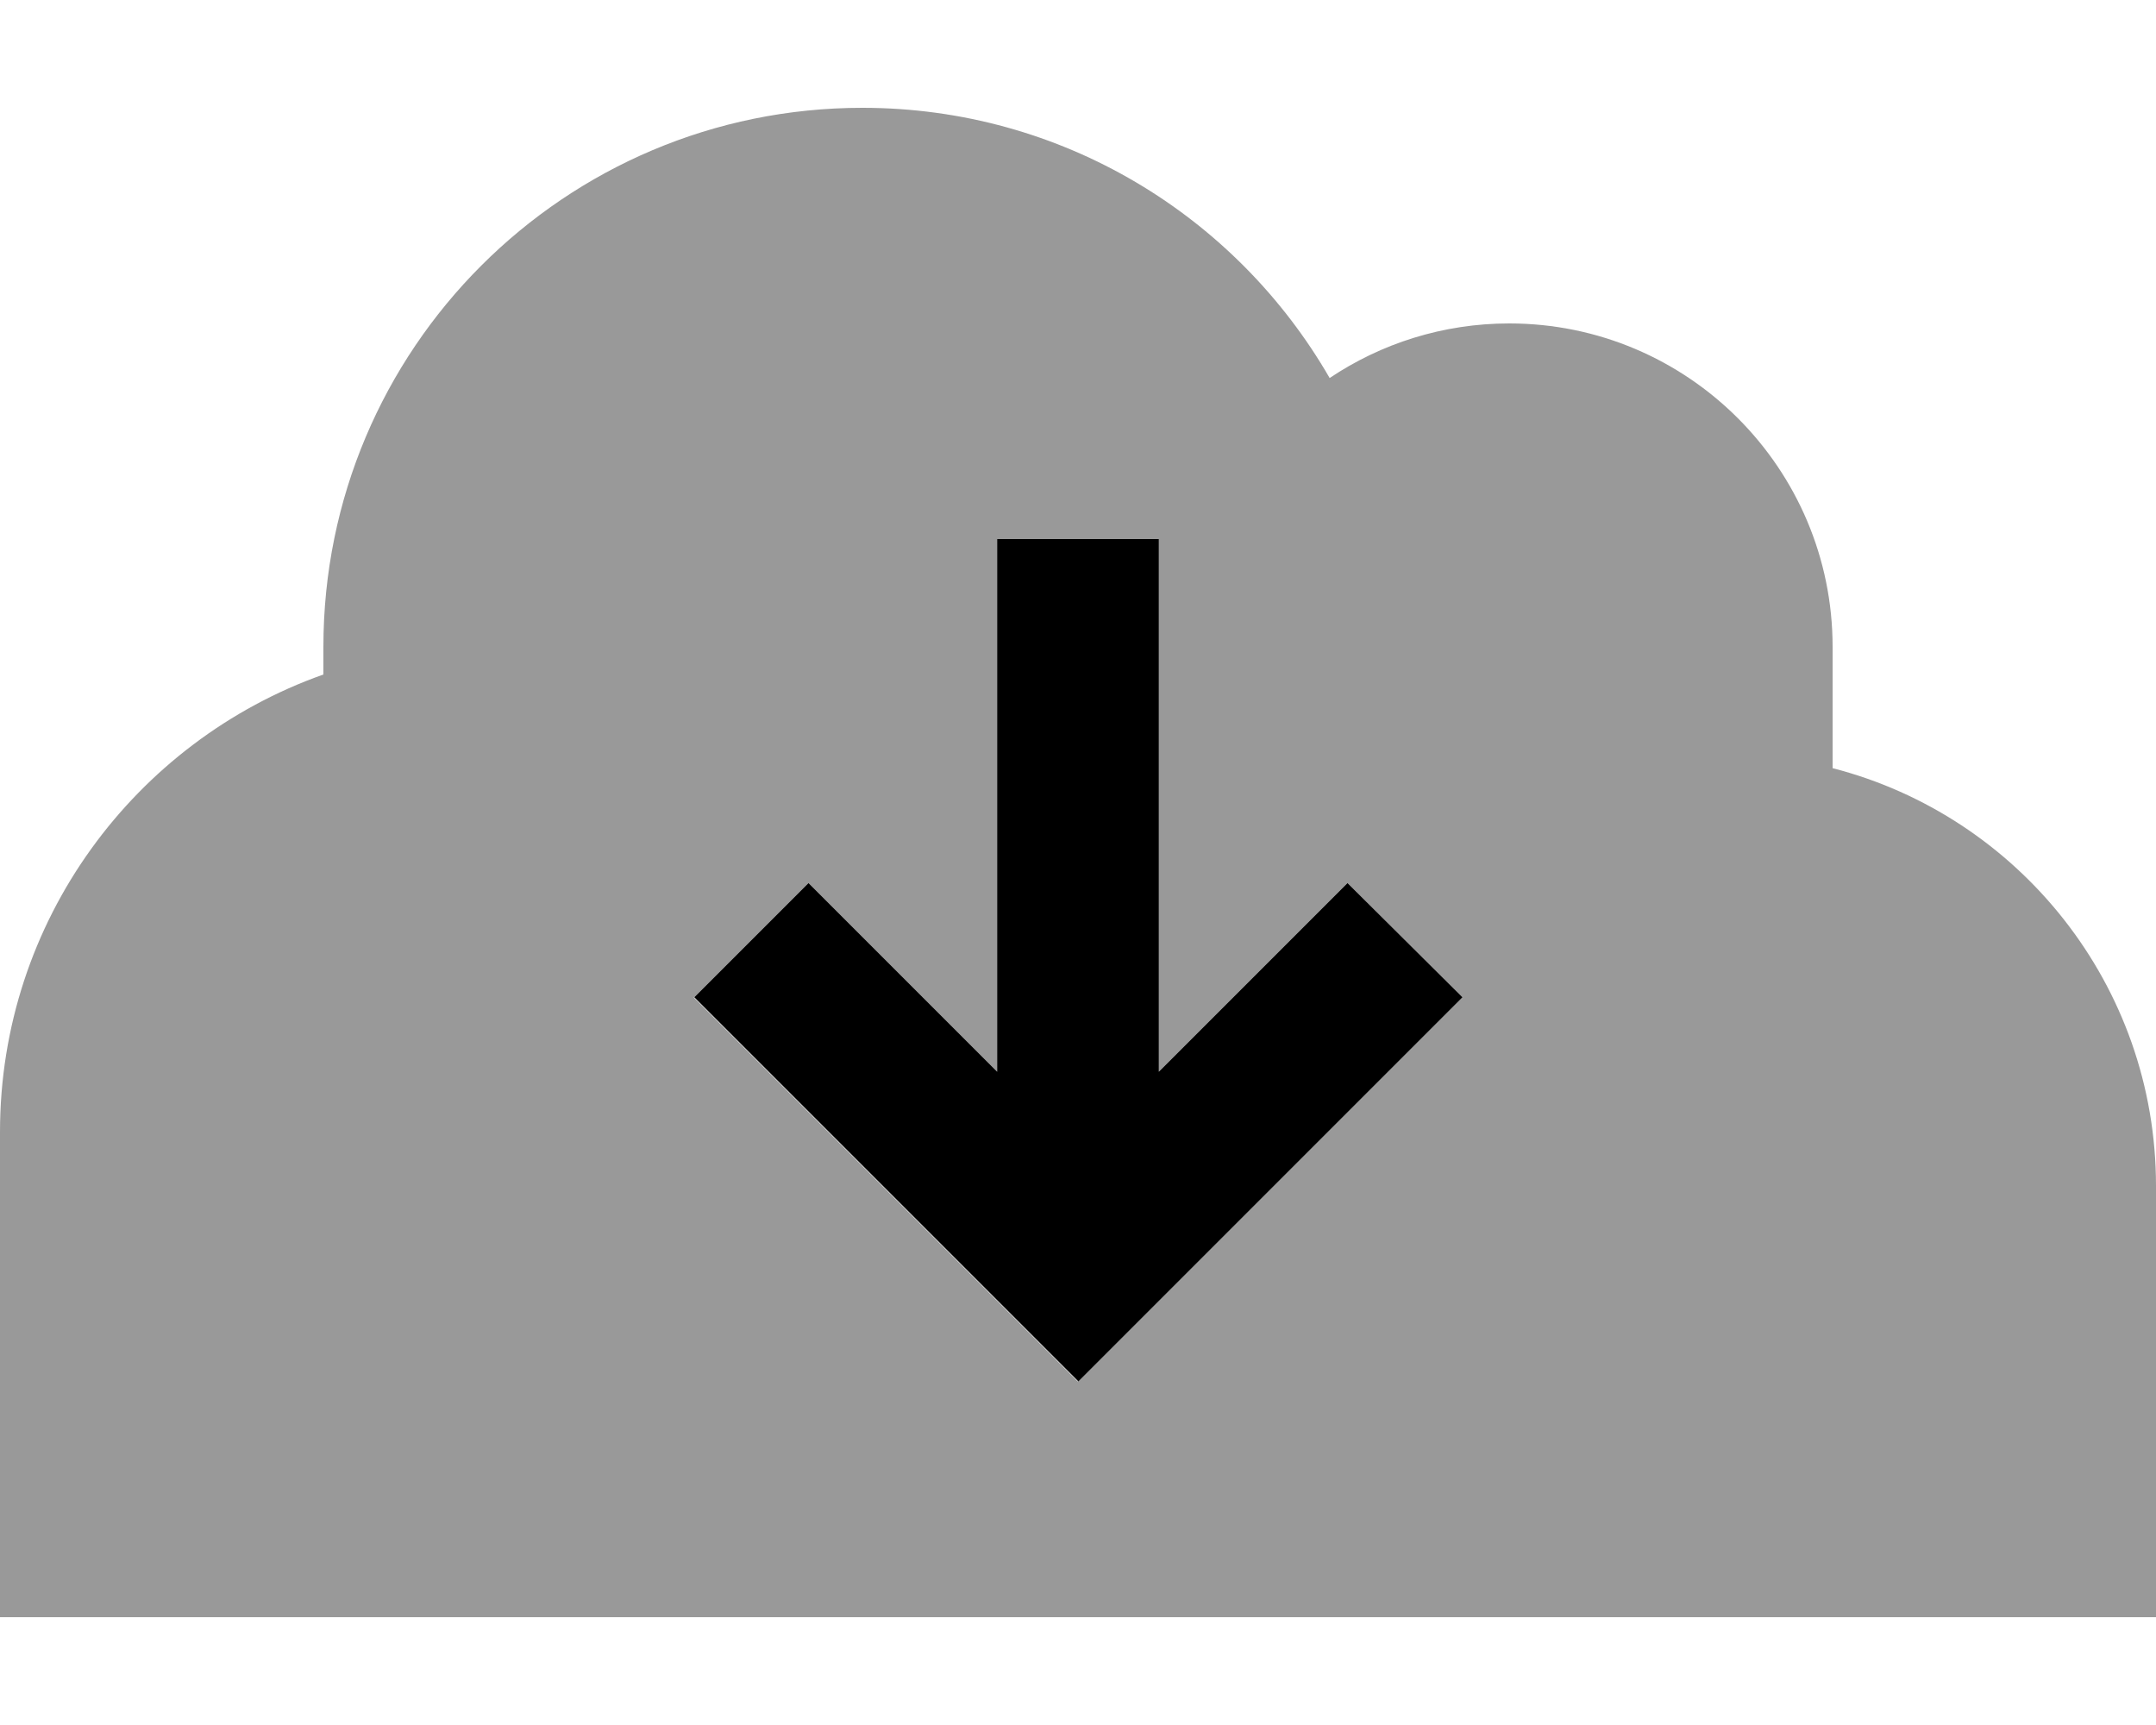
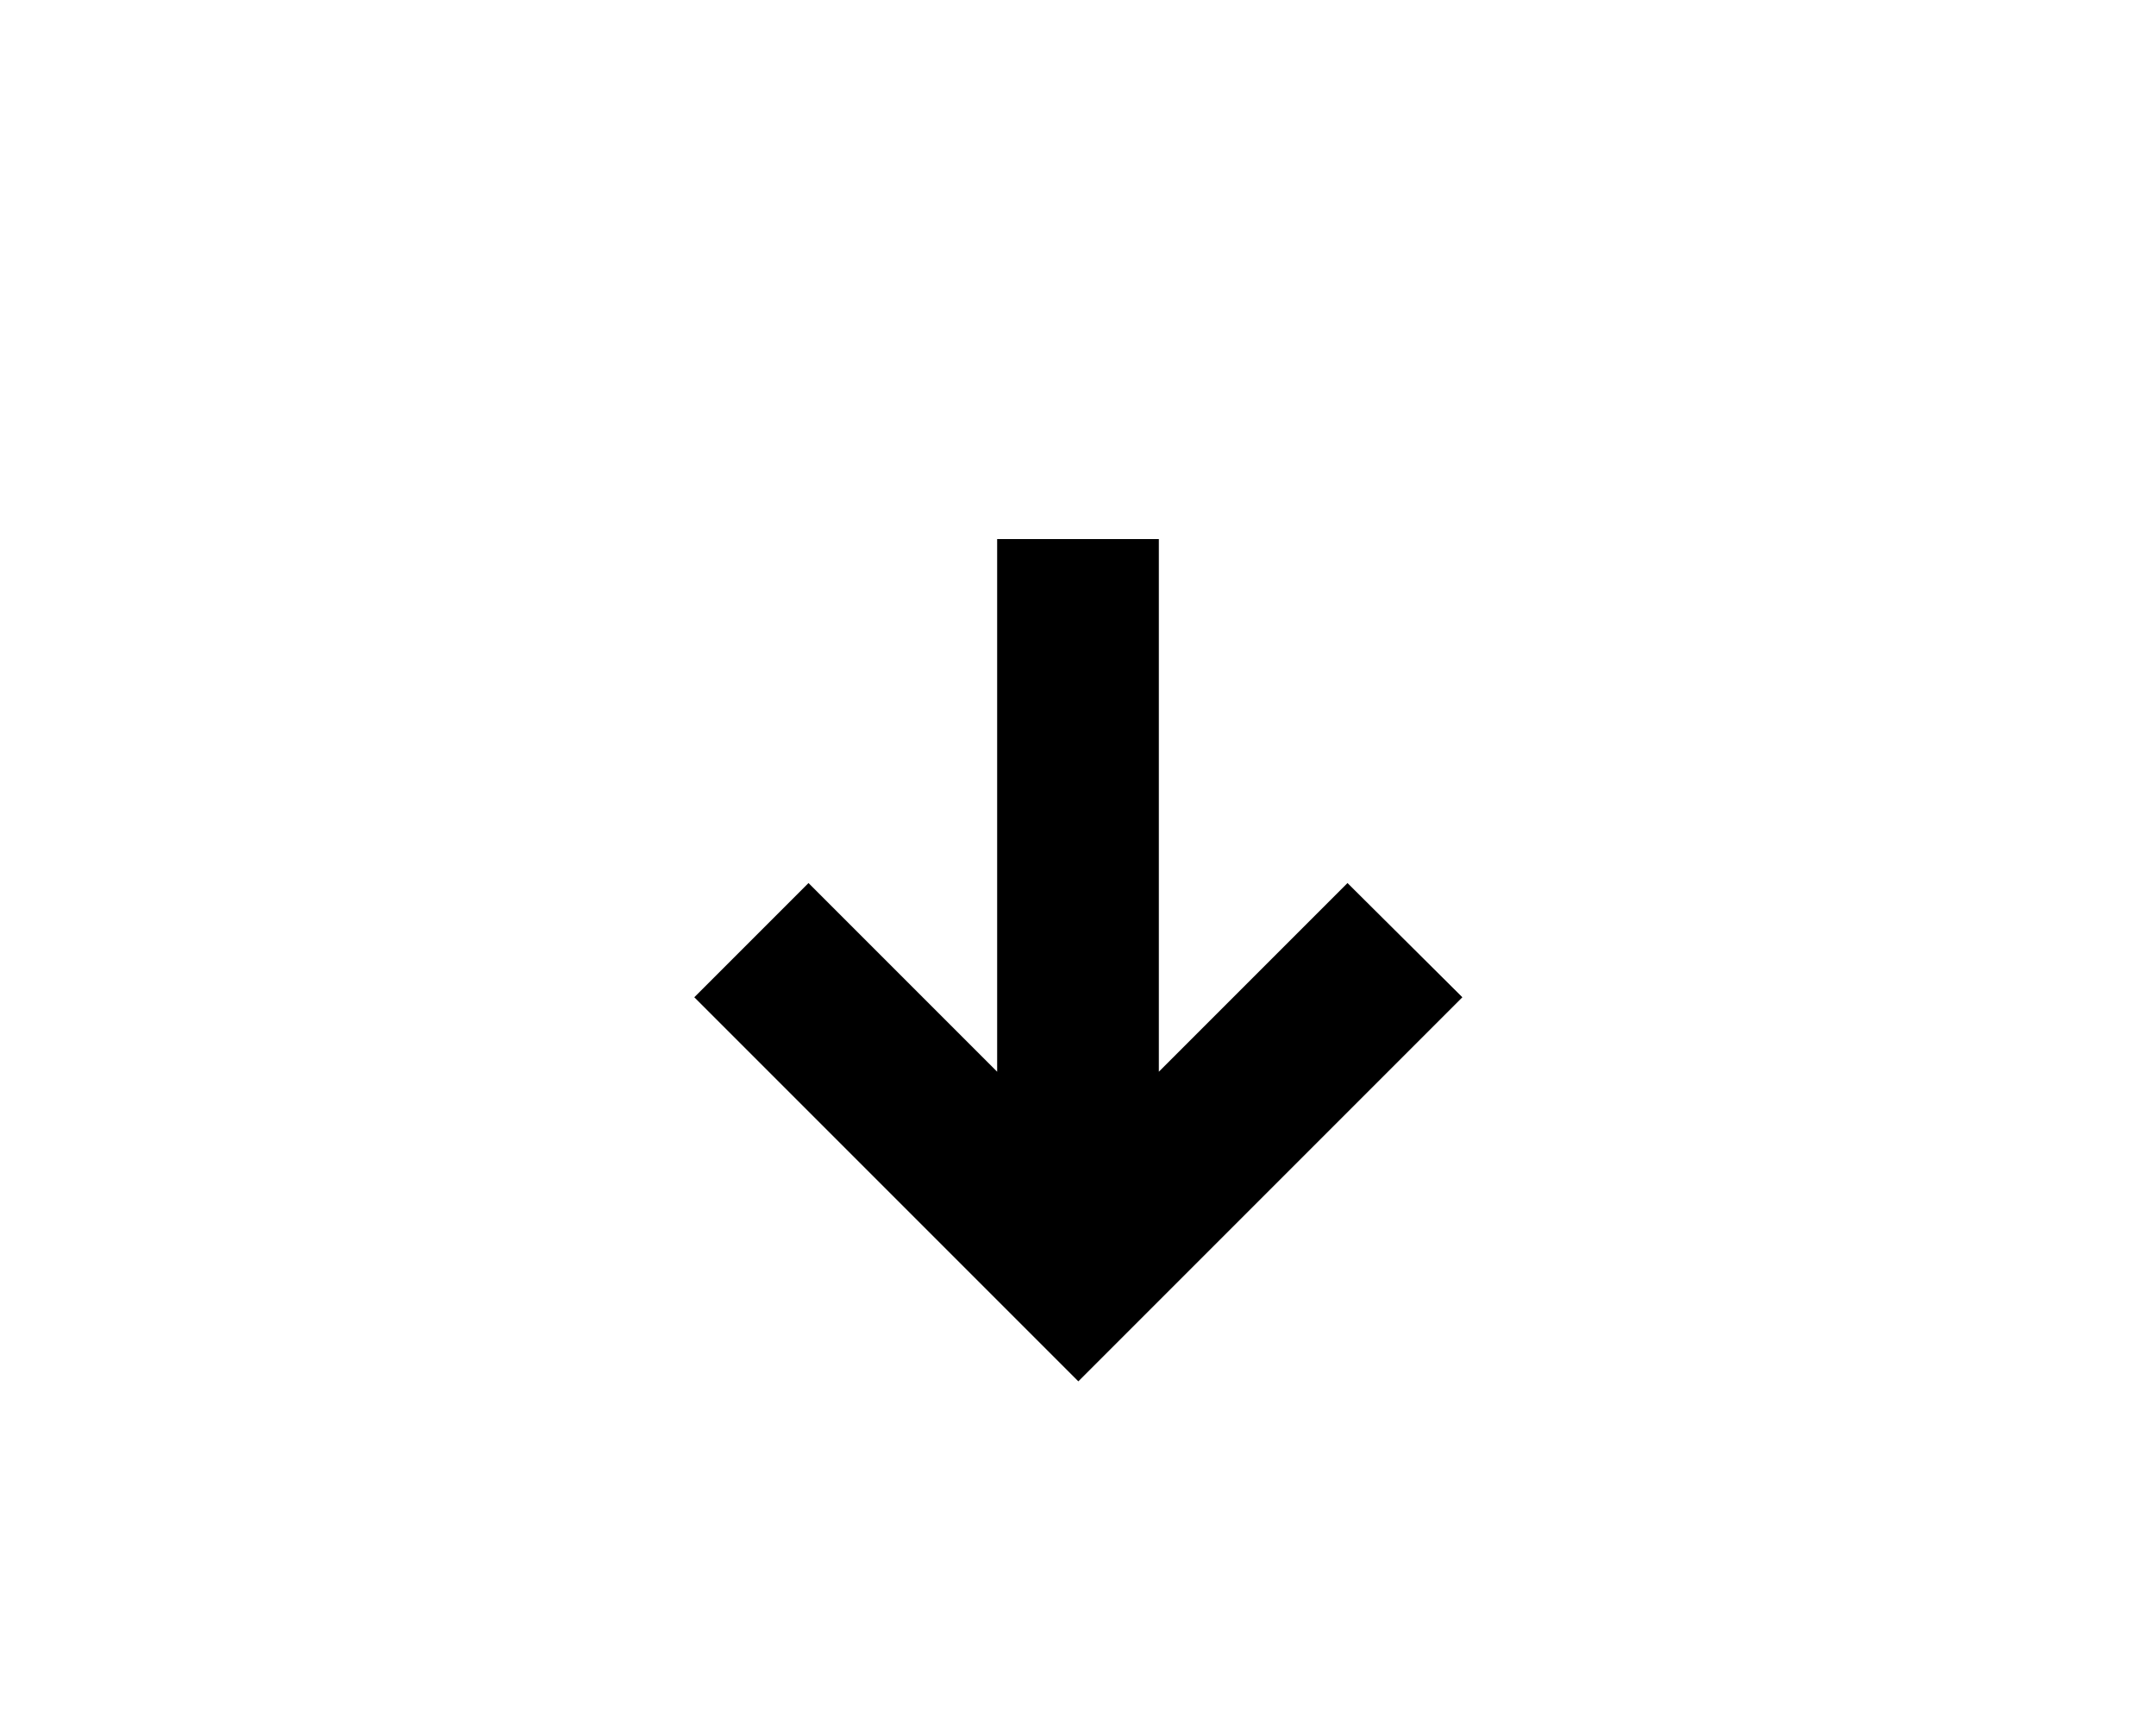
<svg xmlns="http://www.w3.org/2000/svg" viewBox="0 0 640 512">
  <defs>
    <style>.fa-secondary{opacity:.4}</style>
  </defs>
-   <path class="fa-secondary" d="M0 336L0 480l144 0 368 0 128 0 0-128c0-59.6-40.8-109.8-96-124l0-36c0-53-43-96-96-96c-19.7 0-38.1 6-53.3 16.2C367 64.2 315.3 32 256 32C167.6 32 96 103.6 96 192l0 8.2C40.1 220 0 273.3 0 336zm206.1-40L240 262.1l17 17 39 39L296 184l0-24 48 0 0 24 0 134.1 39-39 17-17L433.9 296l-17 17-80 80-17 17-17-17-80-80-17-17z" />
  <path class="fa-primary" d="M206.1 296l17 17 80 80 17 17 17-17 80-80 17-17L400 262.1l-17 17-39 39L344 184l0-24-48 0 0 24 0 134.1-39-39-17-17L206.1 296z" />
</svg>